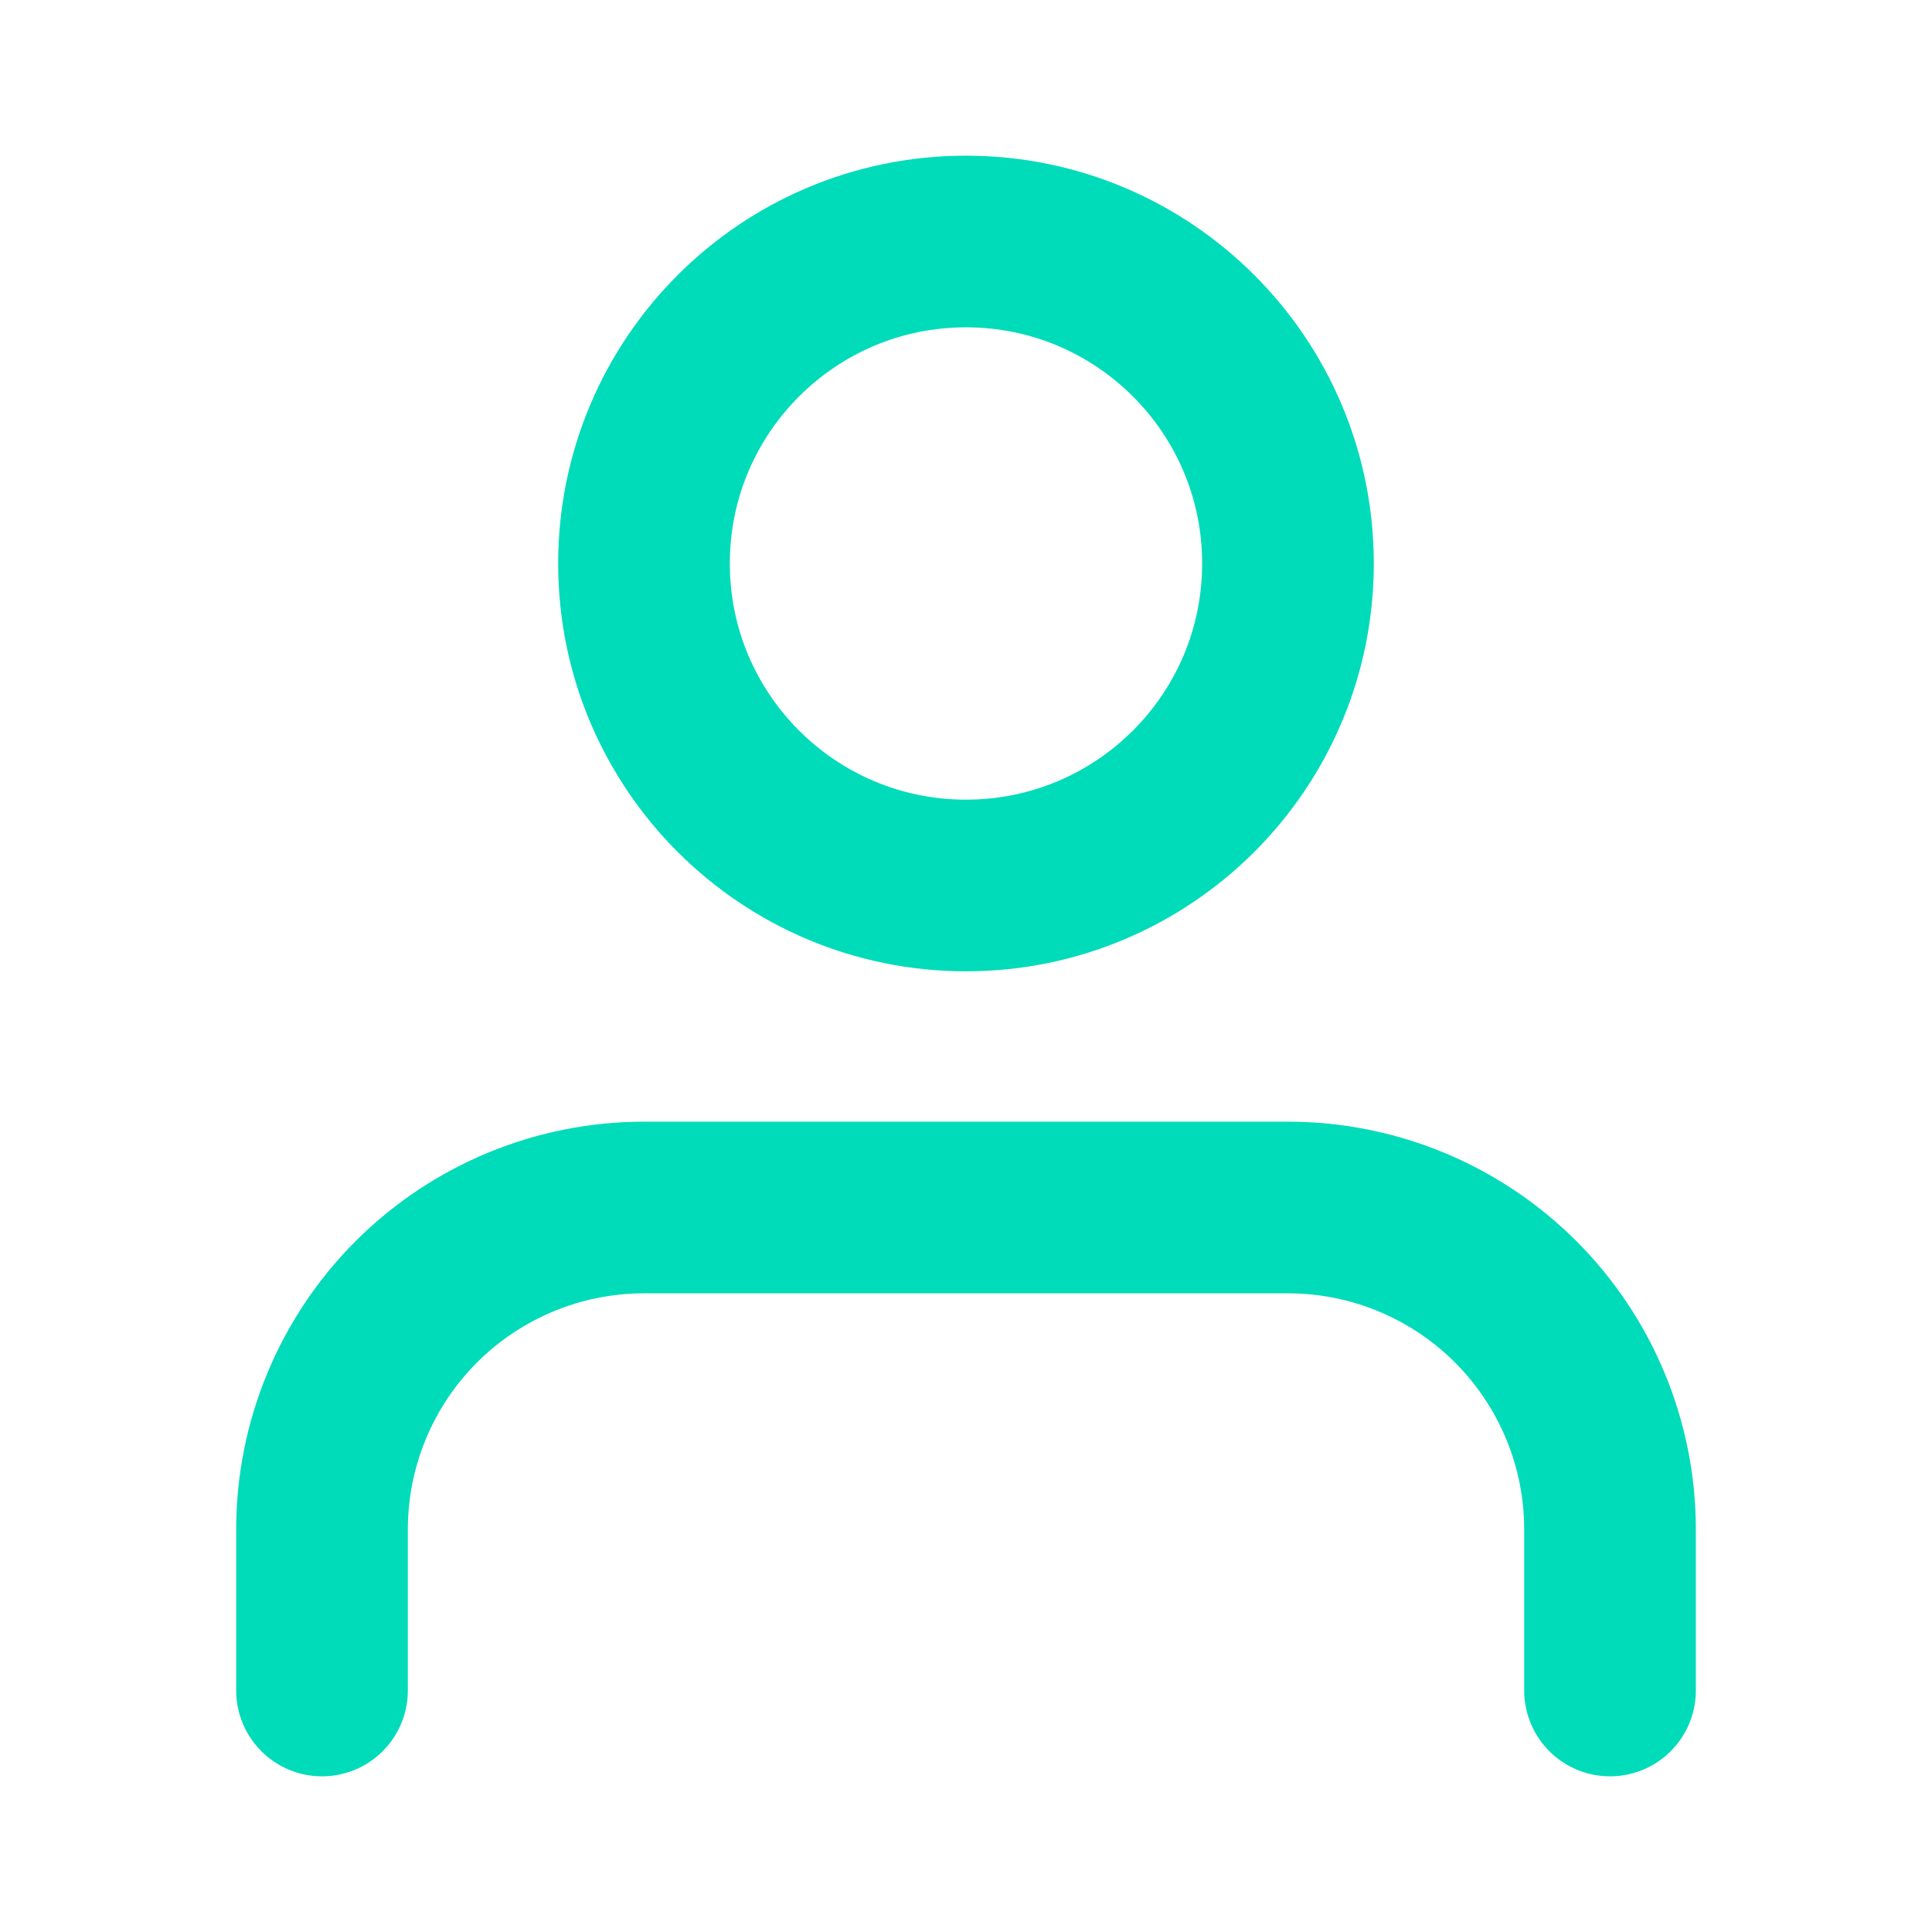
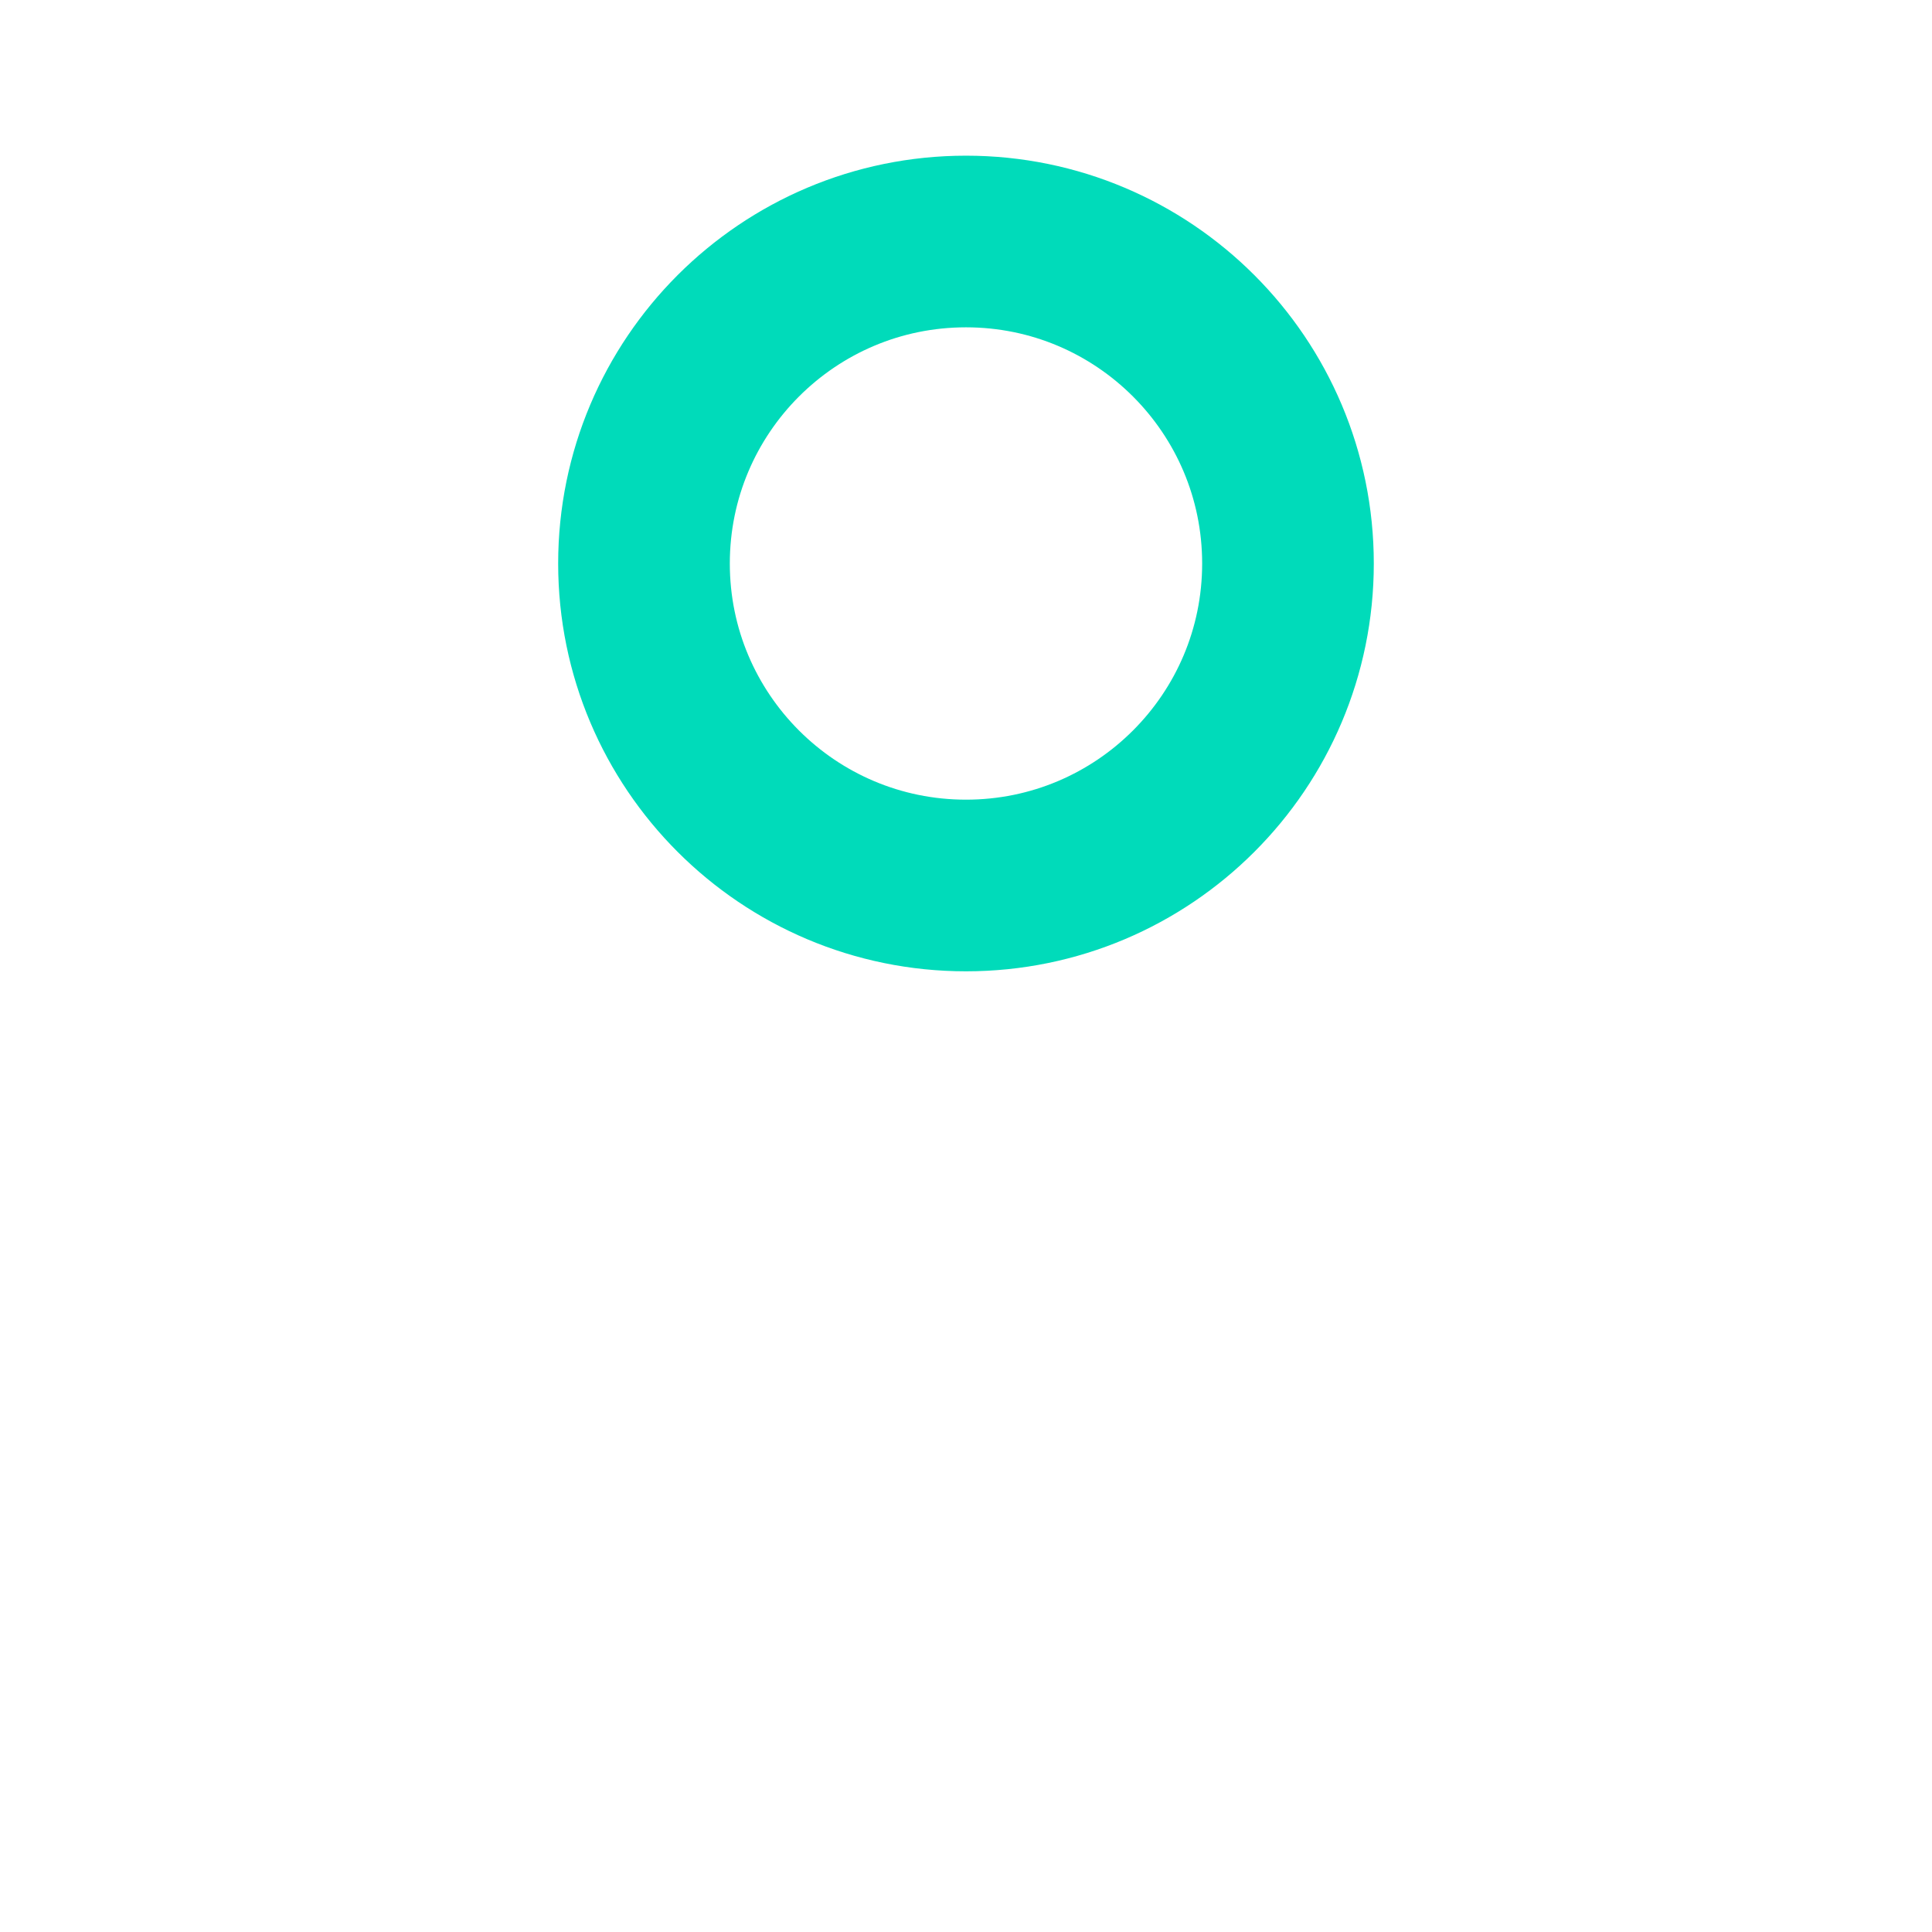
<svg xmlns="http://www.w3.org/2000/svg" width="58" height="58" viewBox="0 0 58 58" fill="none">
-   <path d="M48.334 50.75V45.917C48.334 43.353 47.315 40.894 45.502 39.081C43.69 37.269 41.231 36.25 38.667 36.25H19.334C16.77 36.25 14.311 37.269 12.498 39.081C10.685 40.894 9.667 43.353 9.667 45.917V50.75" stroke="#00dbba" stroke-width="5.153" stroke-linecap="round" stroke-linejoin="round" />
  <path d="M29 26.583C34.338 26.583 38.666 22.255 38.666 16.917C38.666 11.578 34.338 7.25 29 7.25C23.661 7.25 19.333 11.578 19.333 16.917C19.333 22.255 23.661 26.583 29 26.583Z" stroke="#00dbba" stroke-width="5.153" stroke-linecap="round" stroke-linejoin="round" />
</svg>